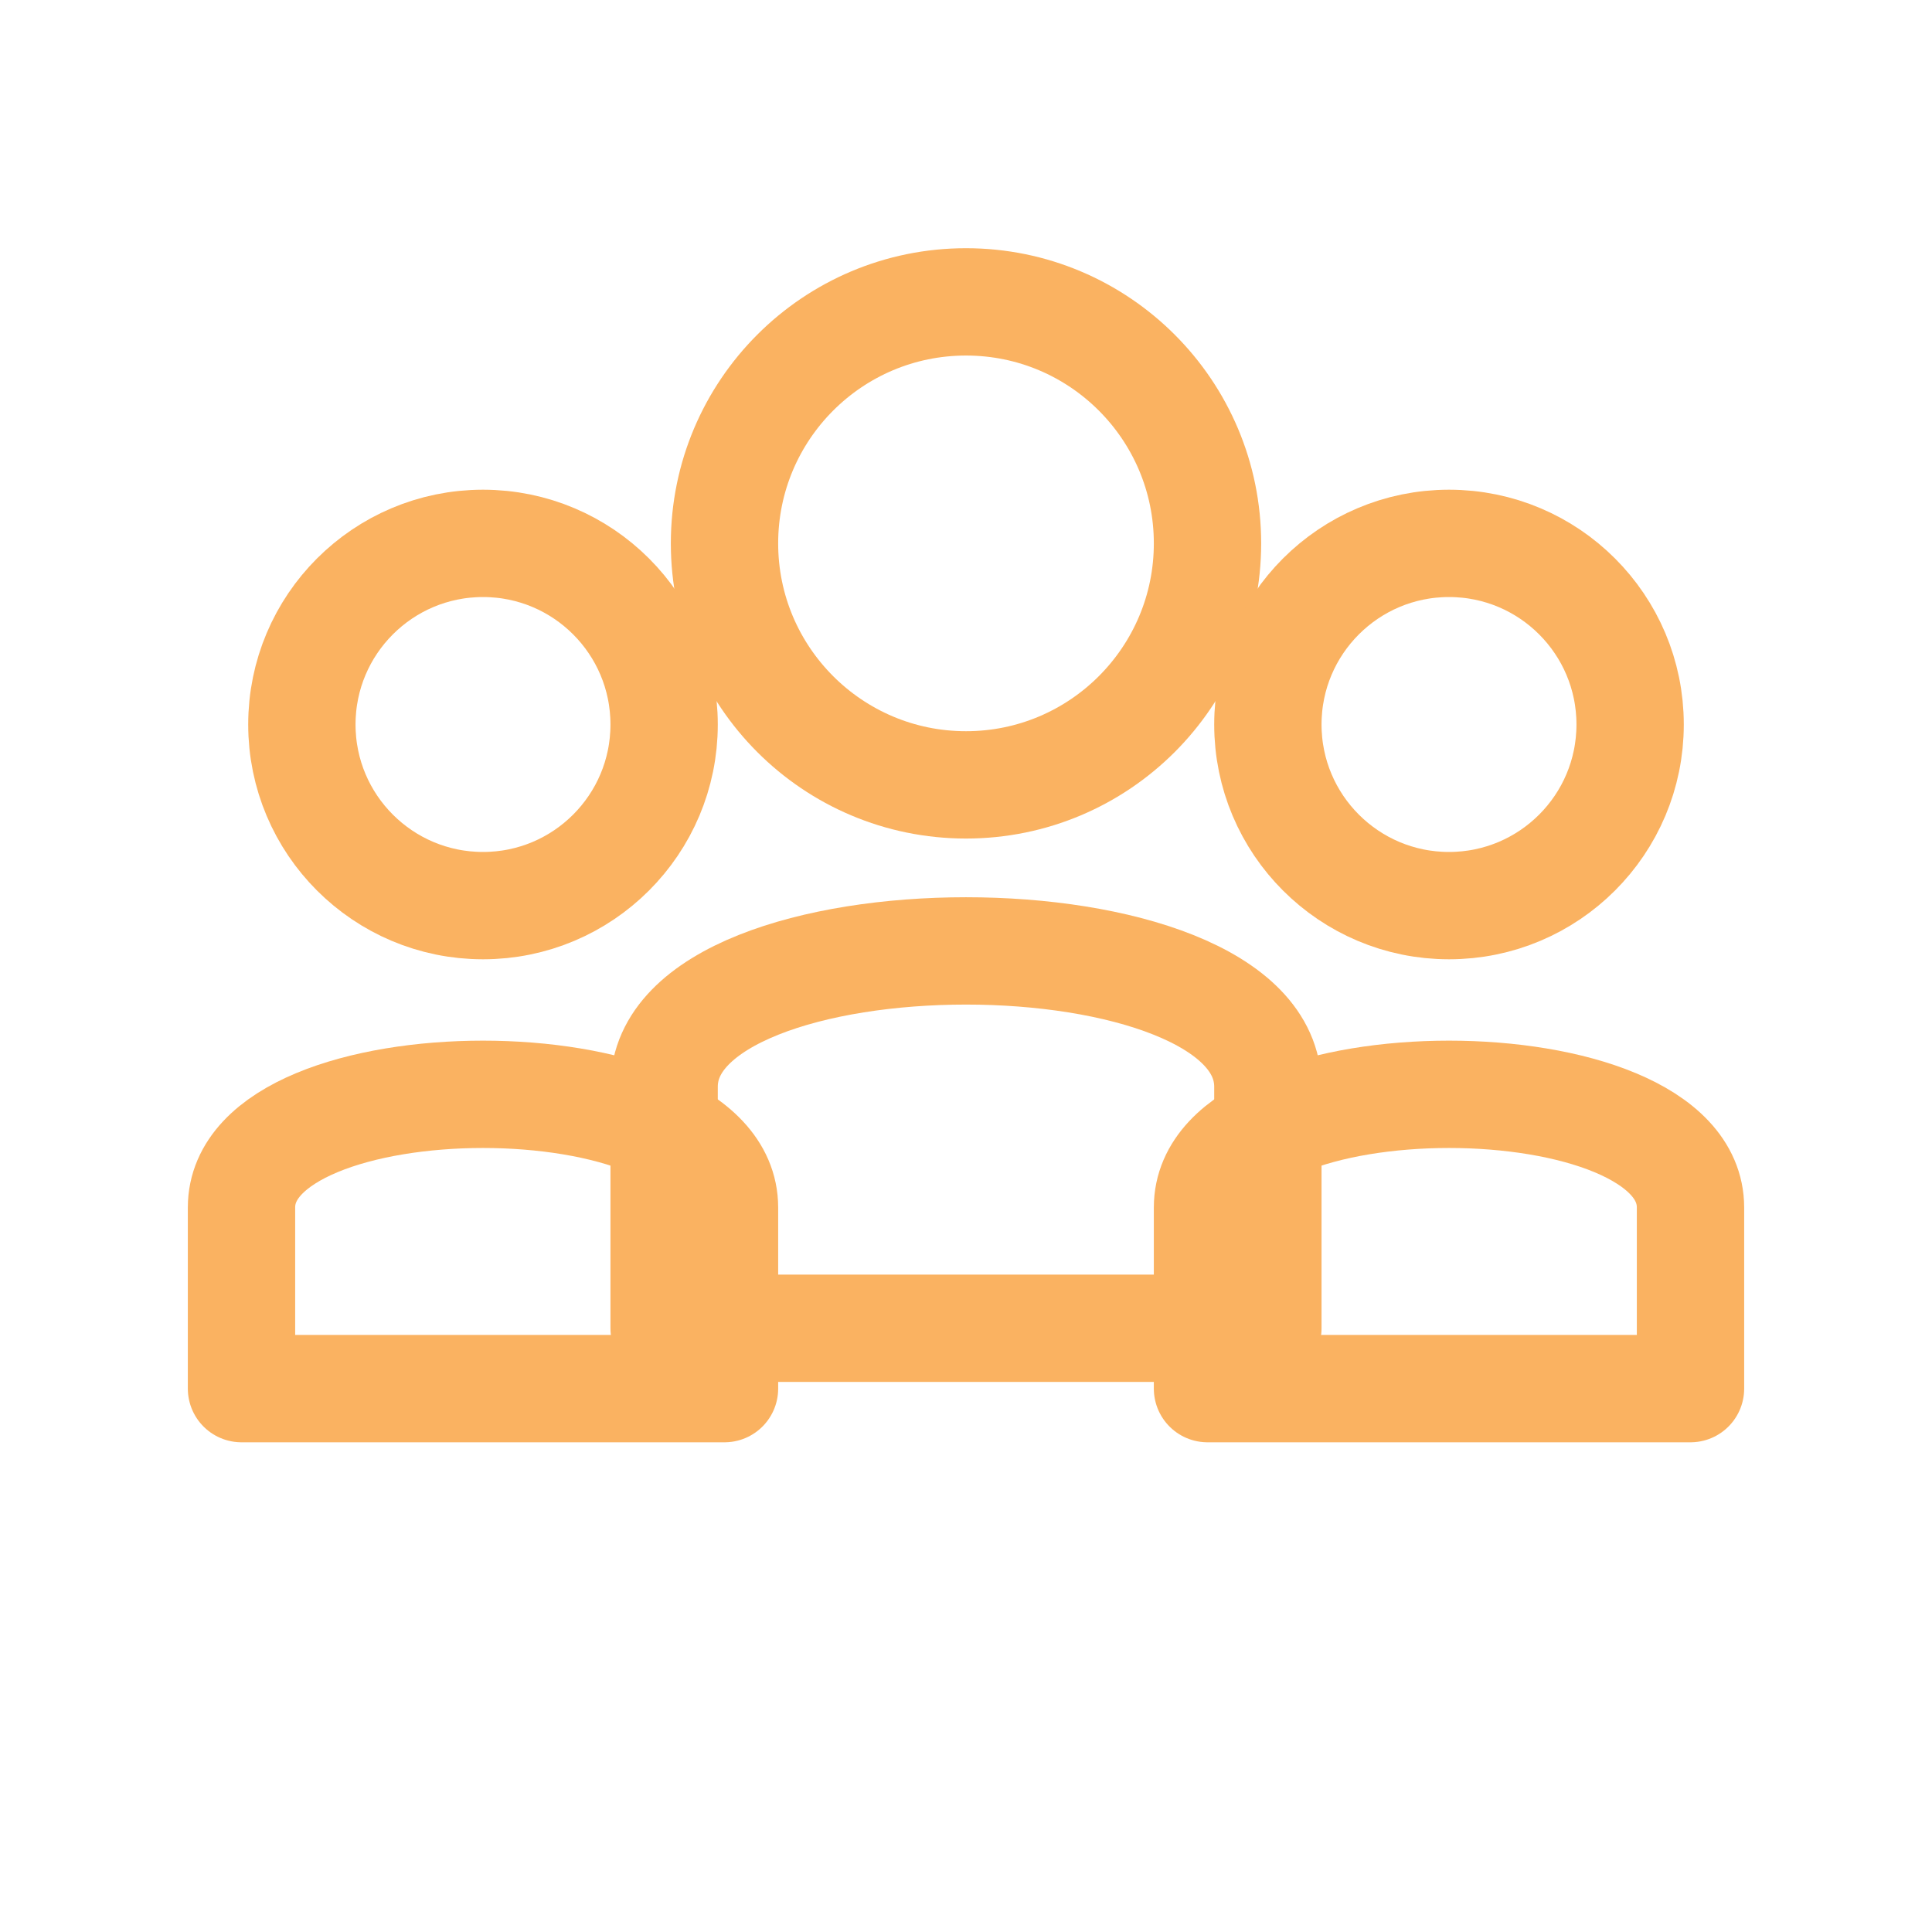
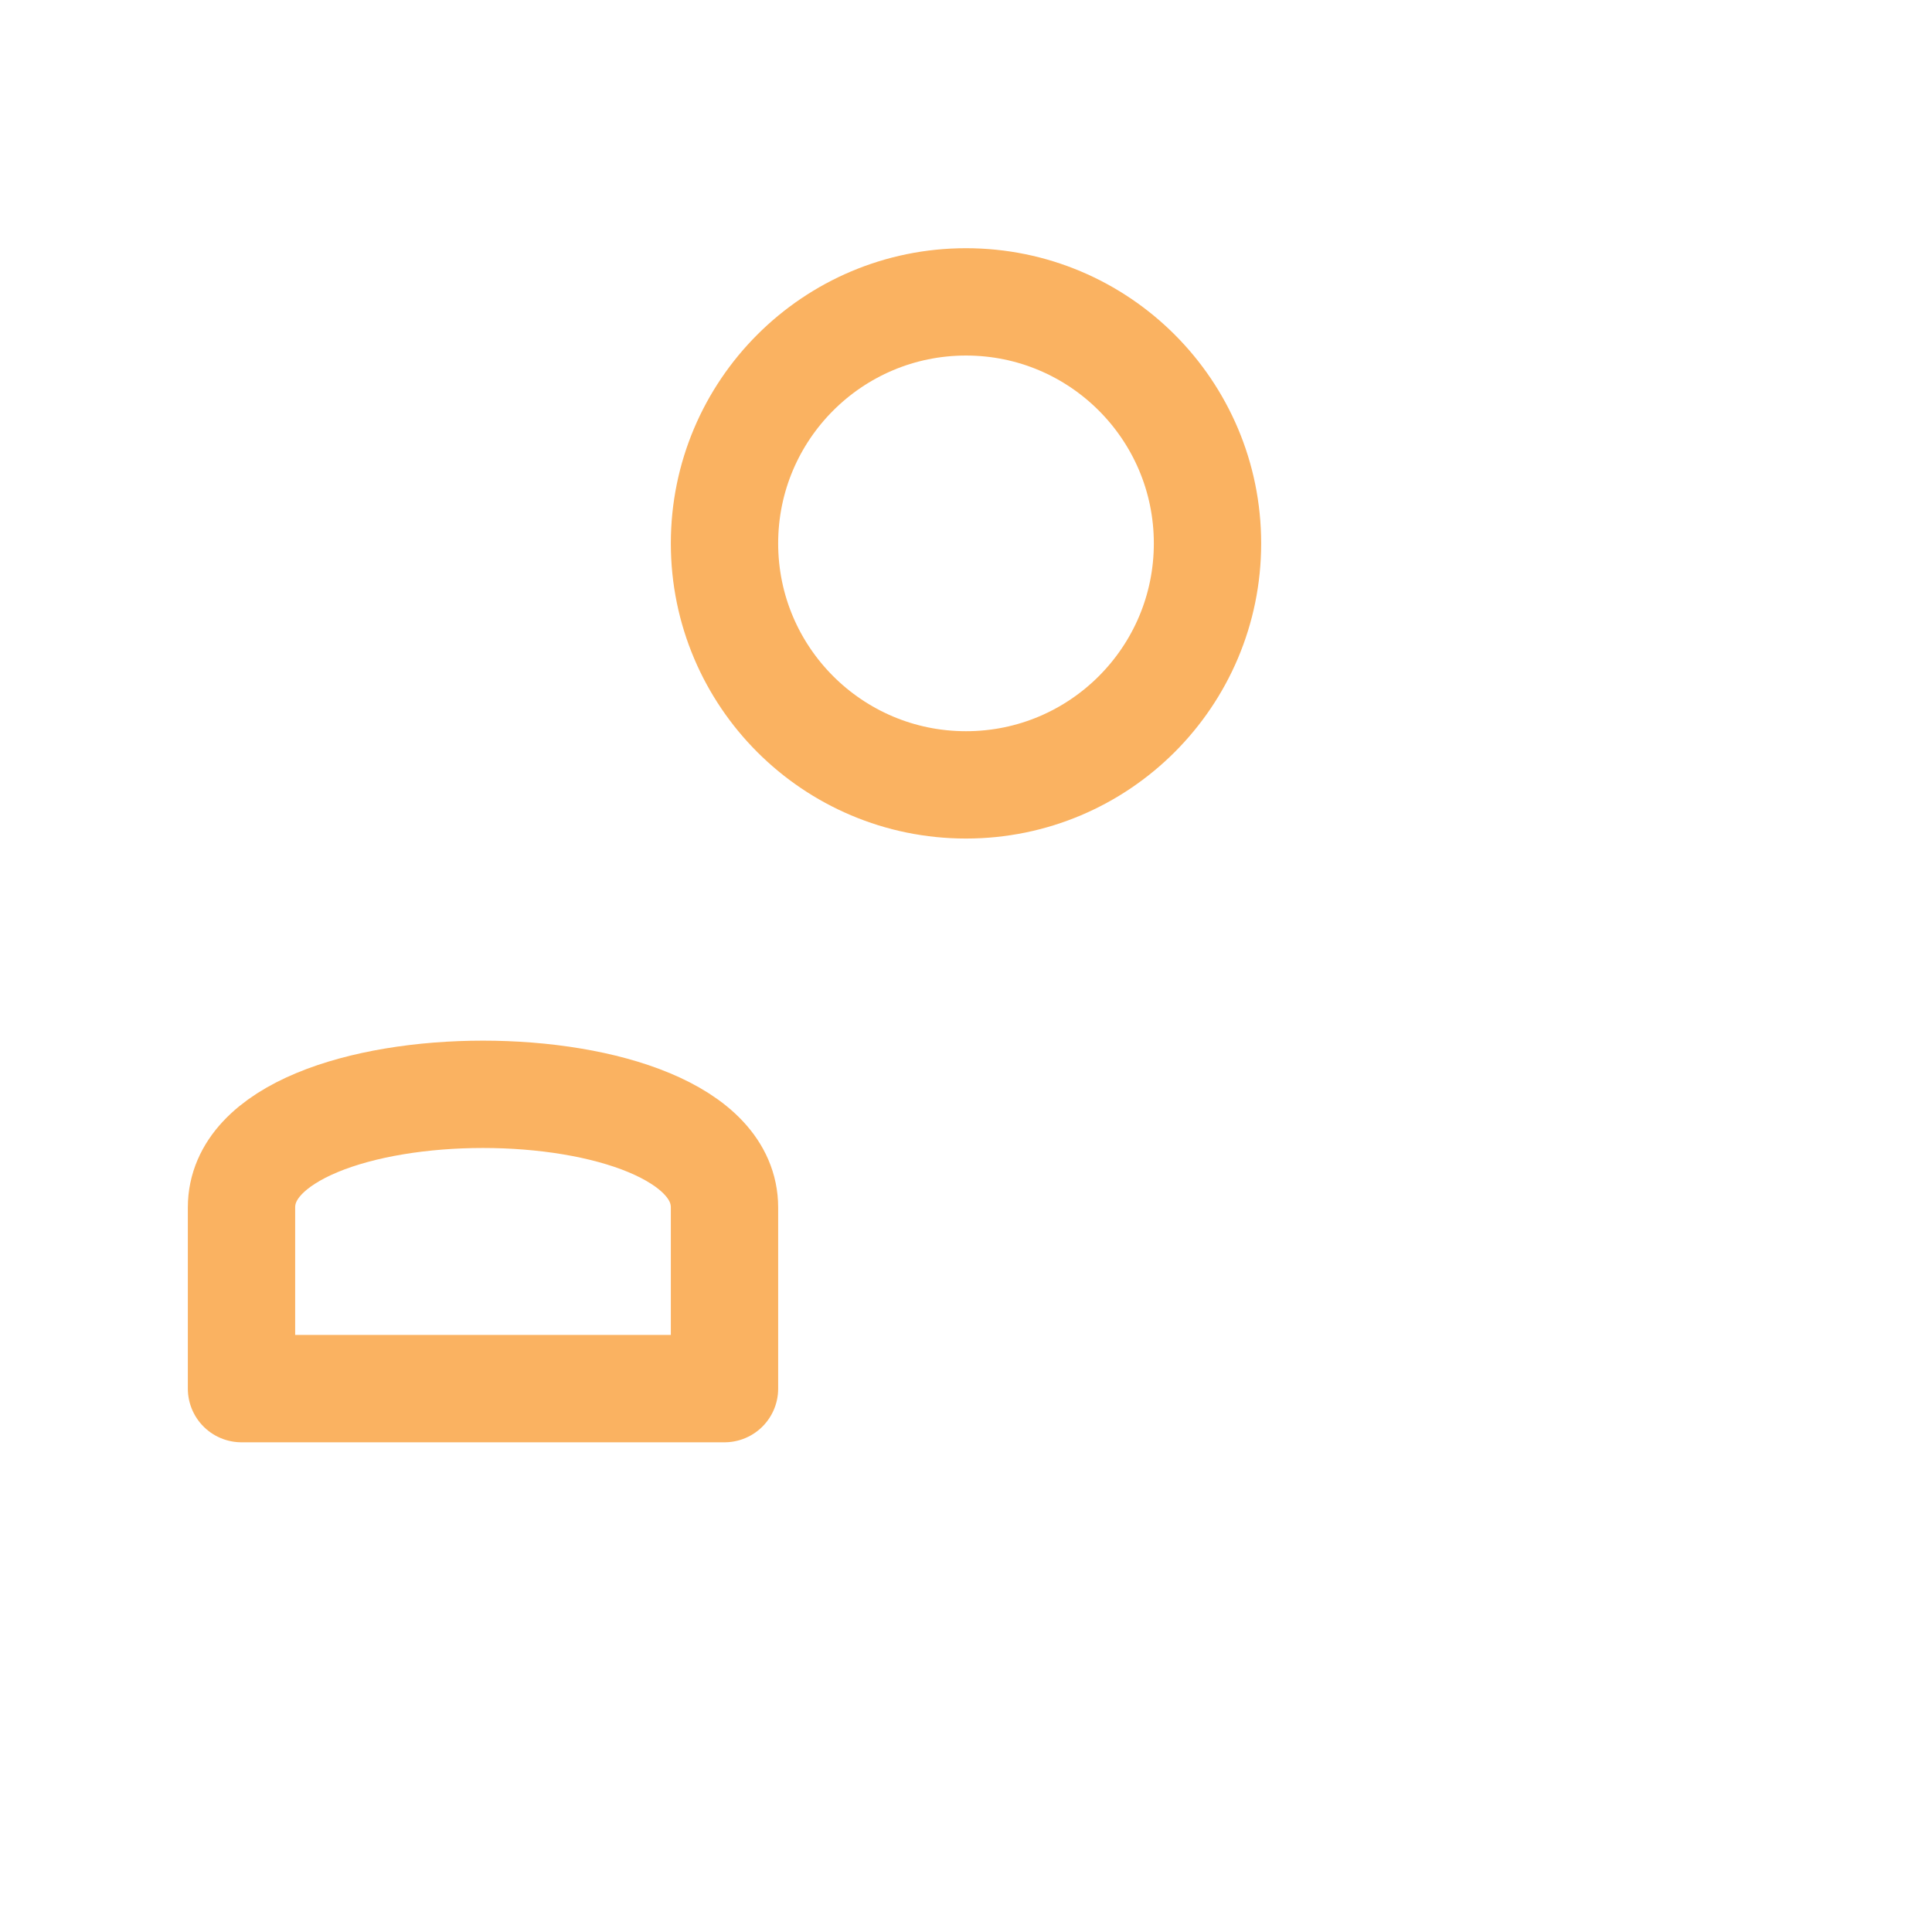
<svg xmlns="http://www.w3.org/2000/svg" width="36" height="36" viewBox="0 0 36 36" fill="none">
  <path d="M18 14.625C20.485 14.625 22.5 12.61 22.5 10.125C22.5 7.64 20.485 5.625 18 5.625C15.515 5.625 13.5 7.64 13.5 10.125C13.5 12.61 15.515 14.625 18 14.625Z" stroke="#FAB261" stroke-width="2" stroke-linecap="round" stroke-linejoin="round" />
-   <path d="M12.375 20.25C12.375 16.875 23.625 16.875 23.625 20.25V24.75H12.375V20.25Z" stroke="#FAB261" stroke-width="2" stroke-linecap="round" stroke-linejoin="round" />
-   <path d="M9 16.875C10.864 16.875 12.375 15.364 12.375 13.5C12.375 11.636 10.864 10.125 9 10.125C7.136 10.125 5.625 11.636 5.625 13.5C5.625 15.364 7.136 16.875 9 16.875Z" stroke="#FAB261" stroke-width="2" stroke-linecap="round" stroke-linejoin="round" />
  <path d="M4.5 22.5C4.5 19.688 13.5 19.688 13.5 22.5V25.875H4.5V22.5Z" stroke="#FAB261" stroke-width="2" stroke-linecap="round" stroke-linejoin="round" />
-   <path d="M27 16.875C28.864 16.875 30.375 15.364 30.375 13.5C30.375 11.636 28.864 10.125 27 10.125C25.136 10.125 23.625 11.636 23.625 13.5C23.625 15.364 25.136 16.875 27 16.875Z" stroke="#FAB261" stroke-width="2" stroke-linecap="round" stroke-linejoin="round" />
-   <path d="M22.5 22.5C22.5 19.688 31.5 19.688 31.5 22.5V25.875H22.5V22.5Z" stroke="#FAB261" stroke-width="2" stroke-linecap="round" stroke-linejoin="round" />
</svg>